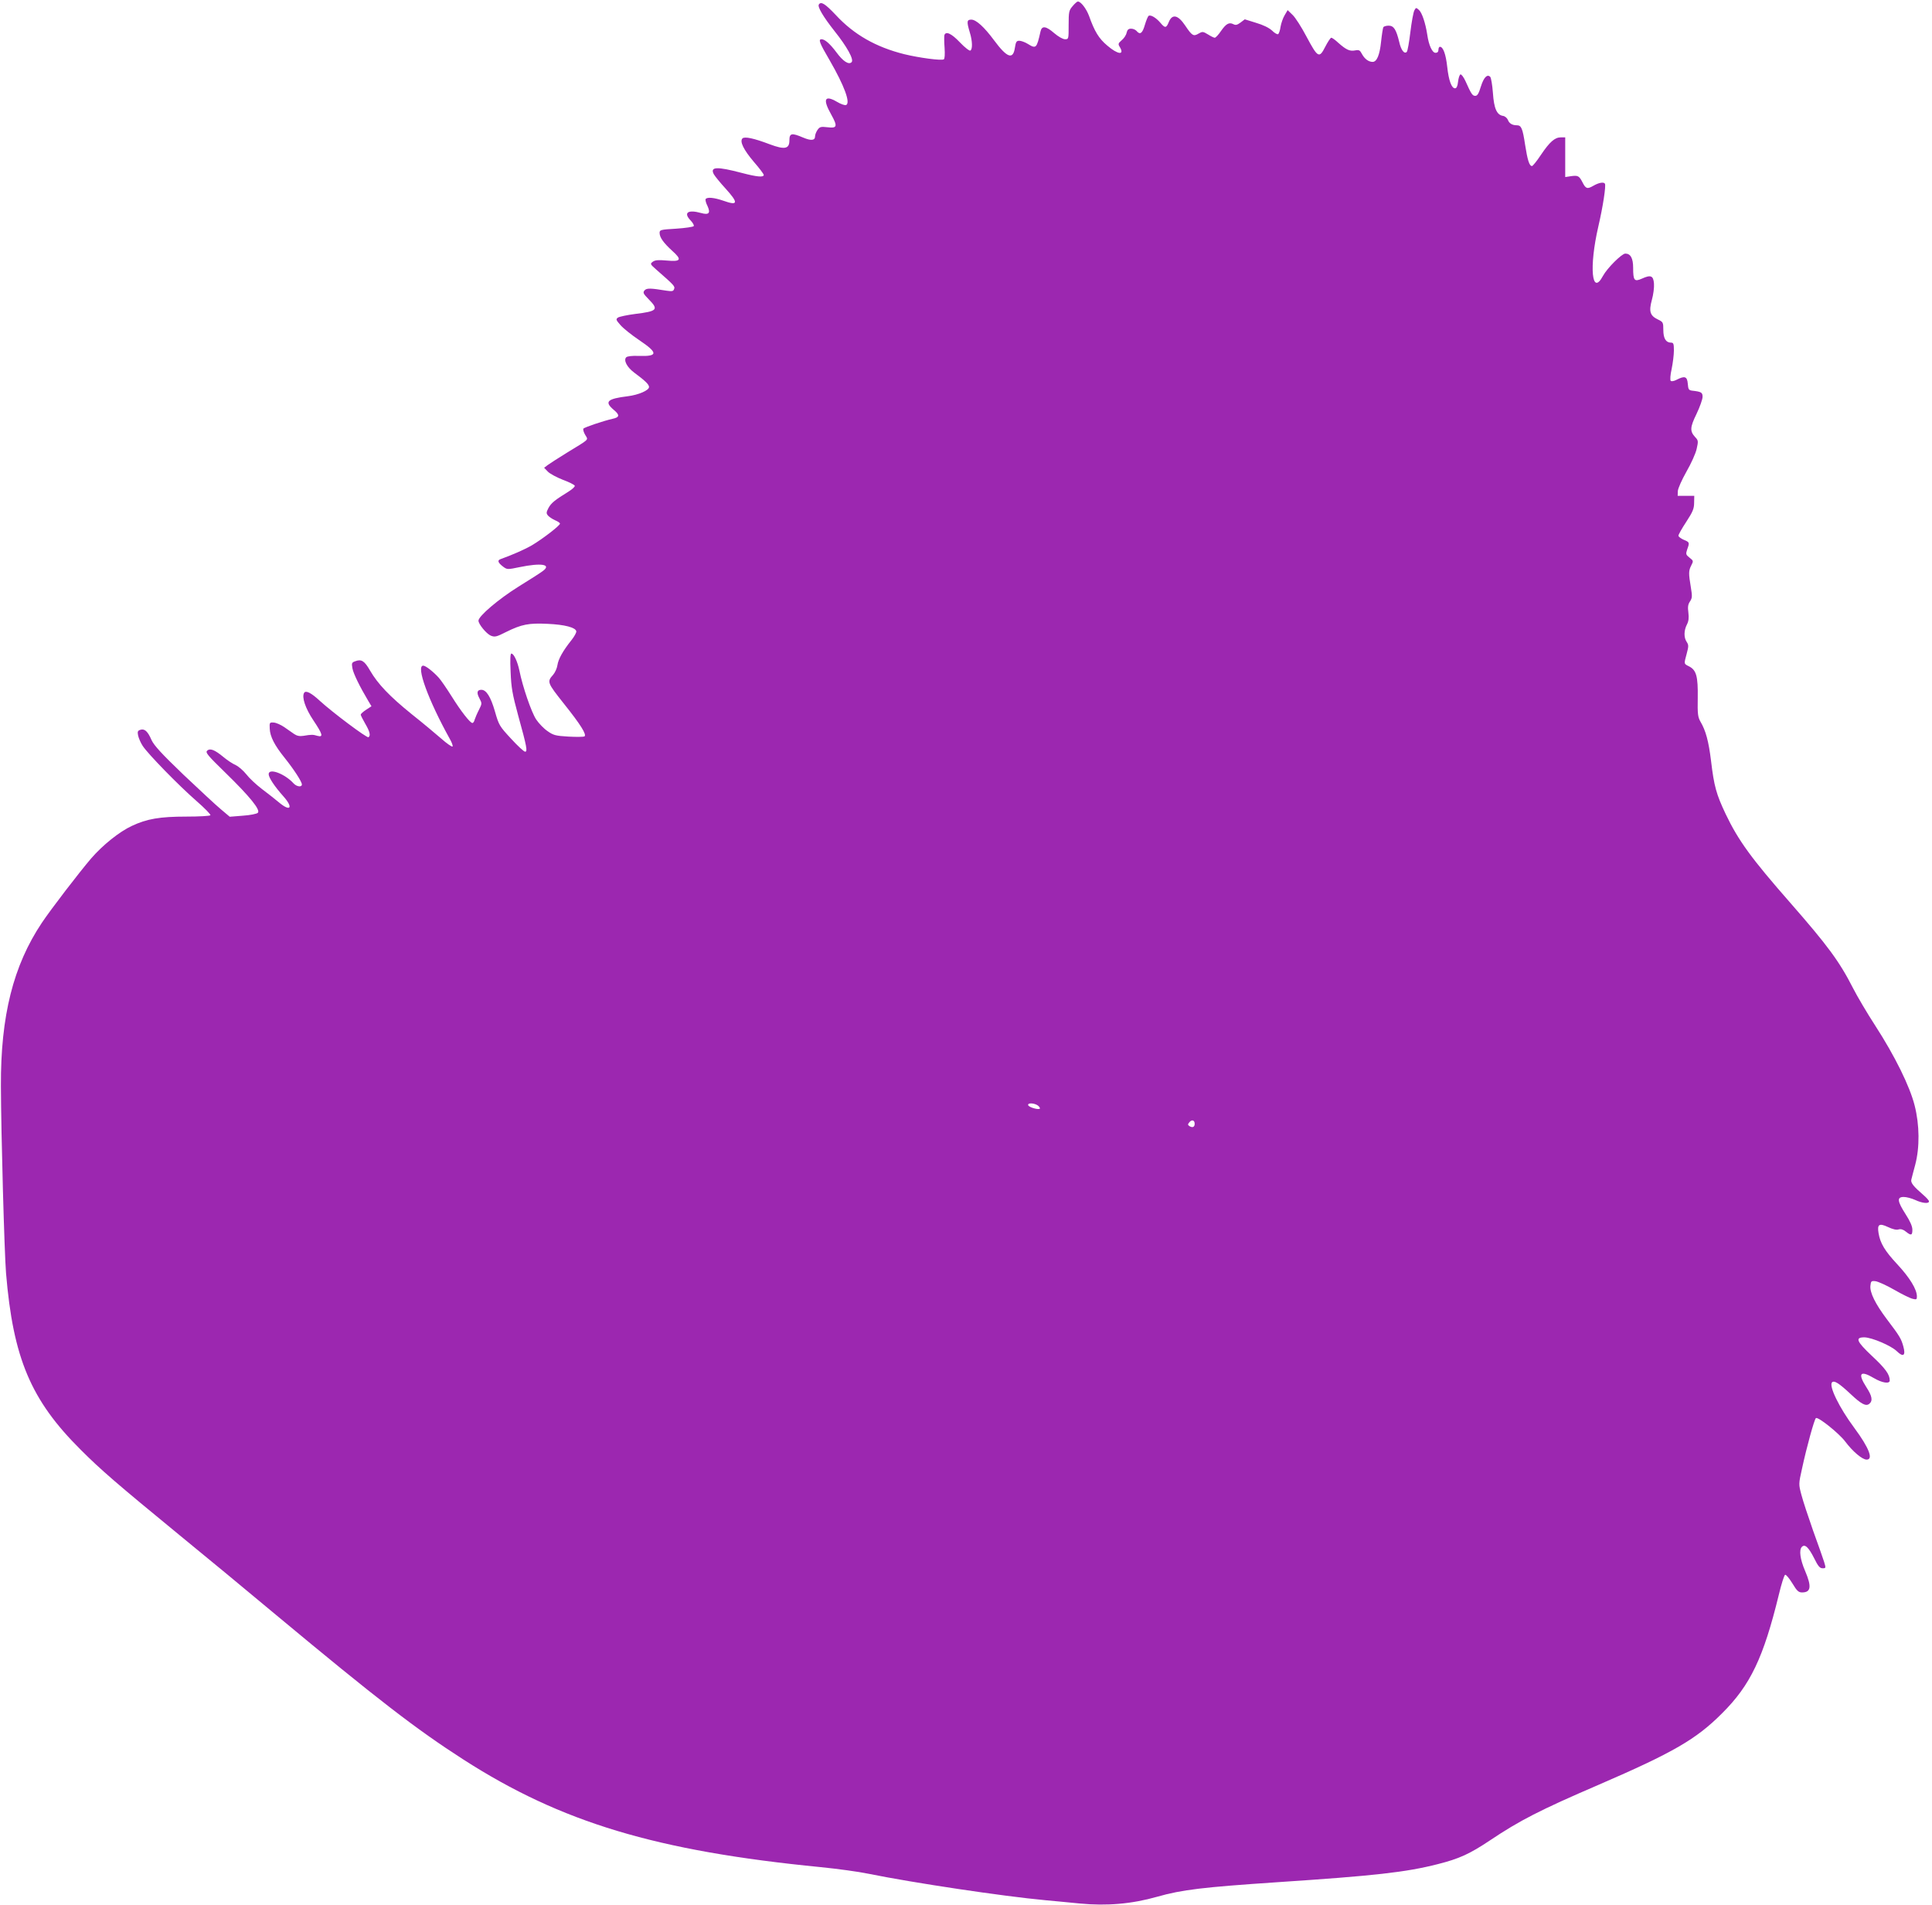
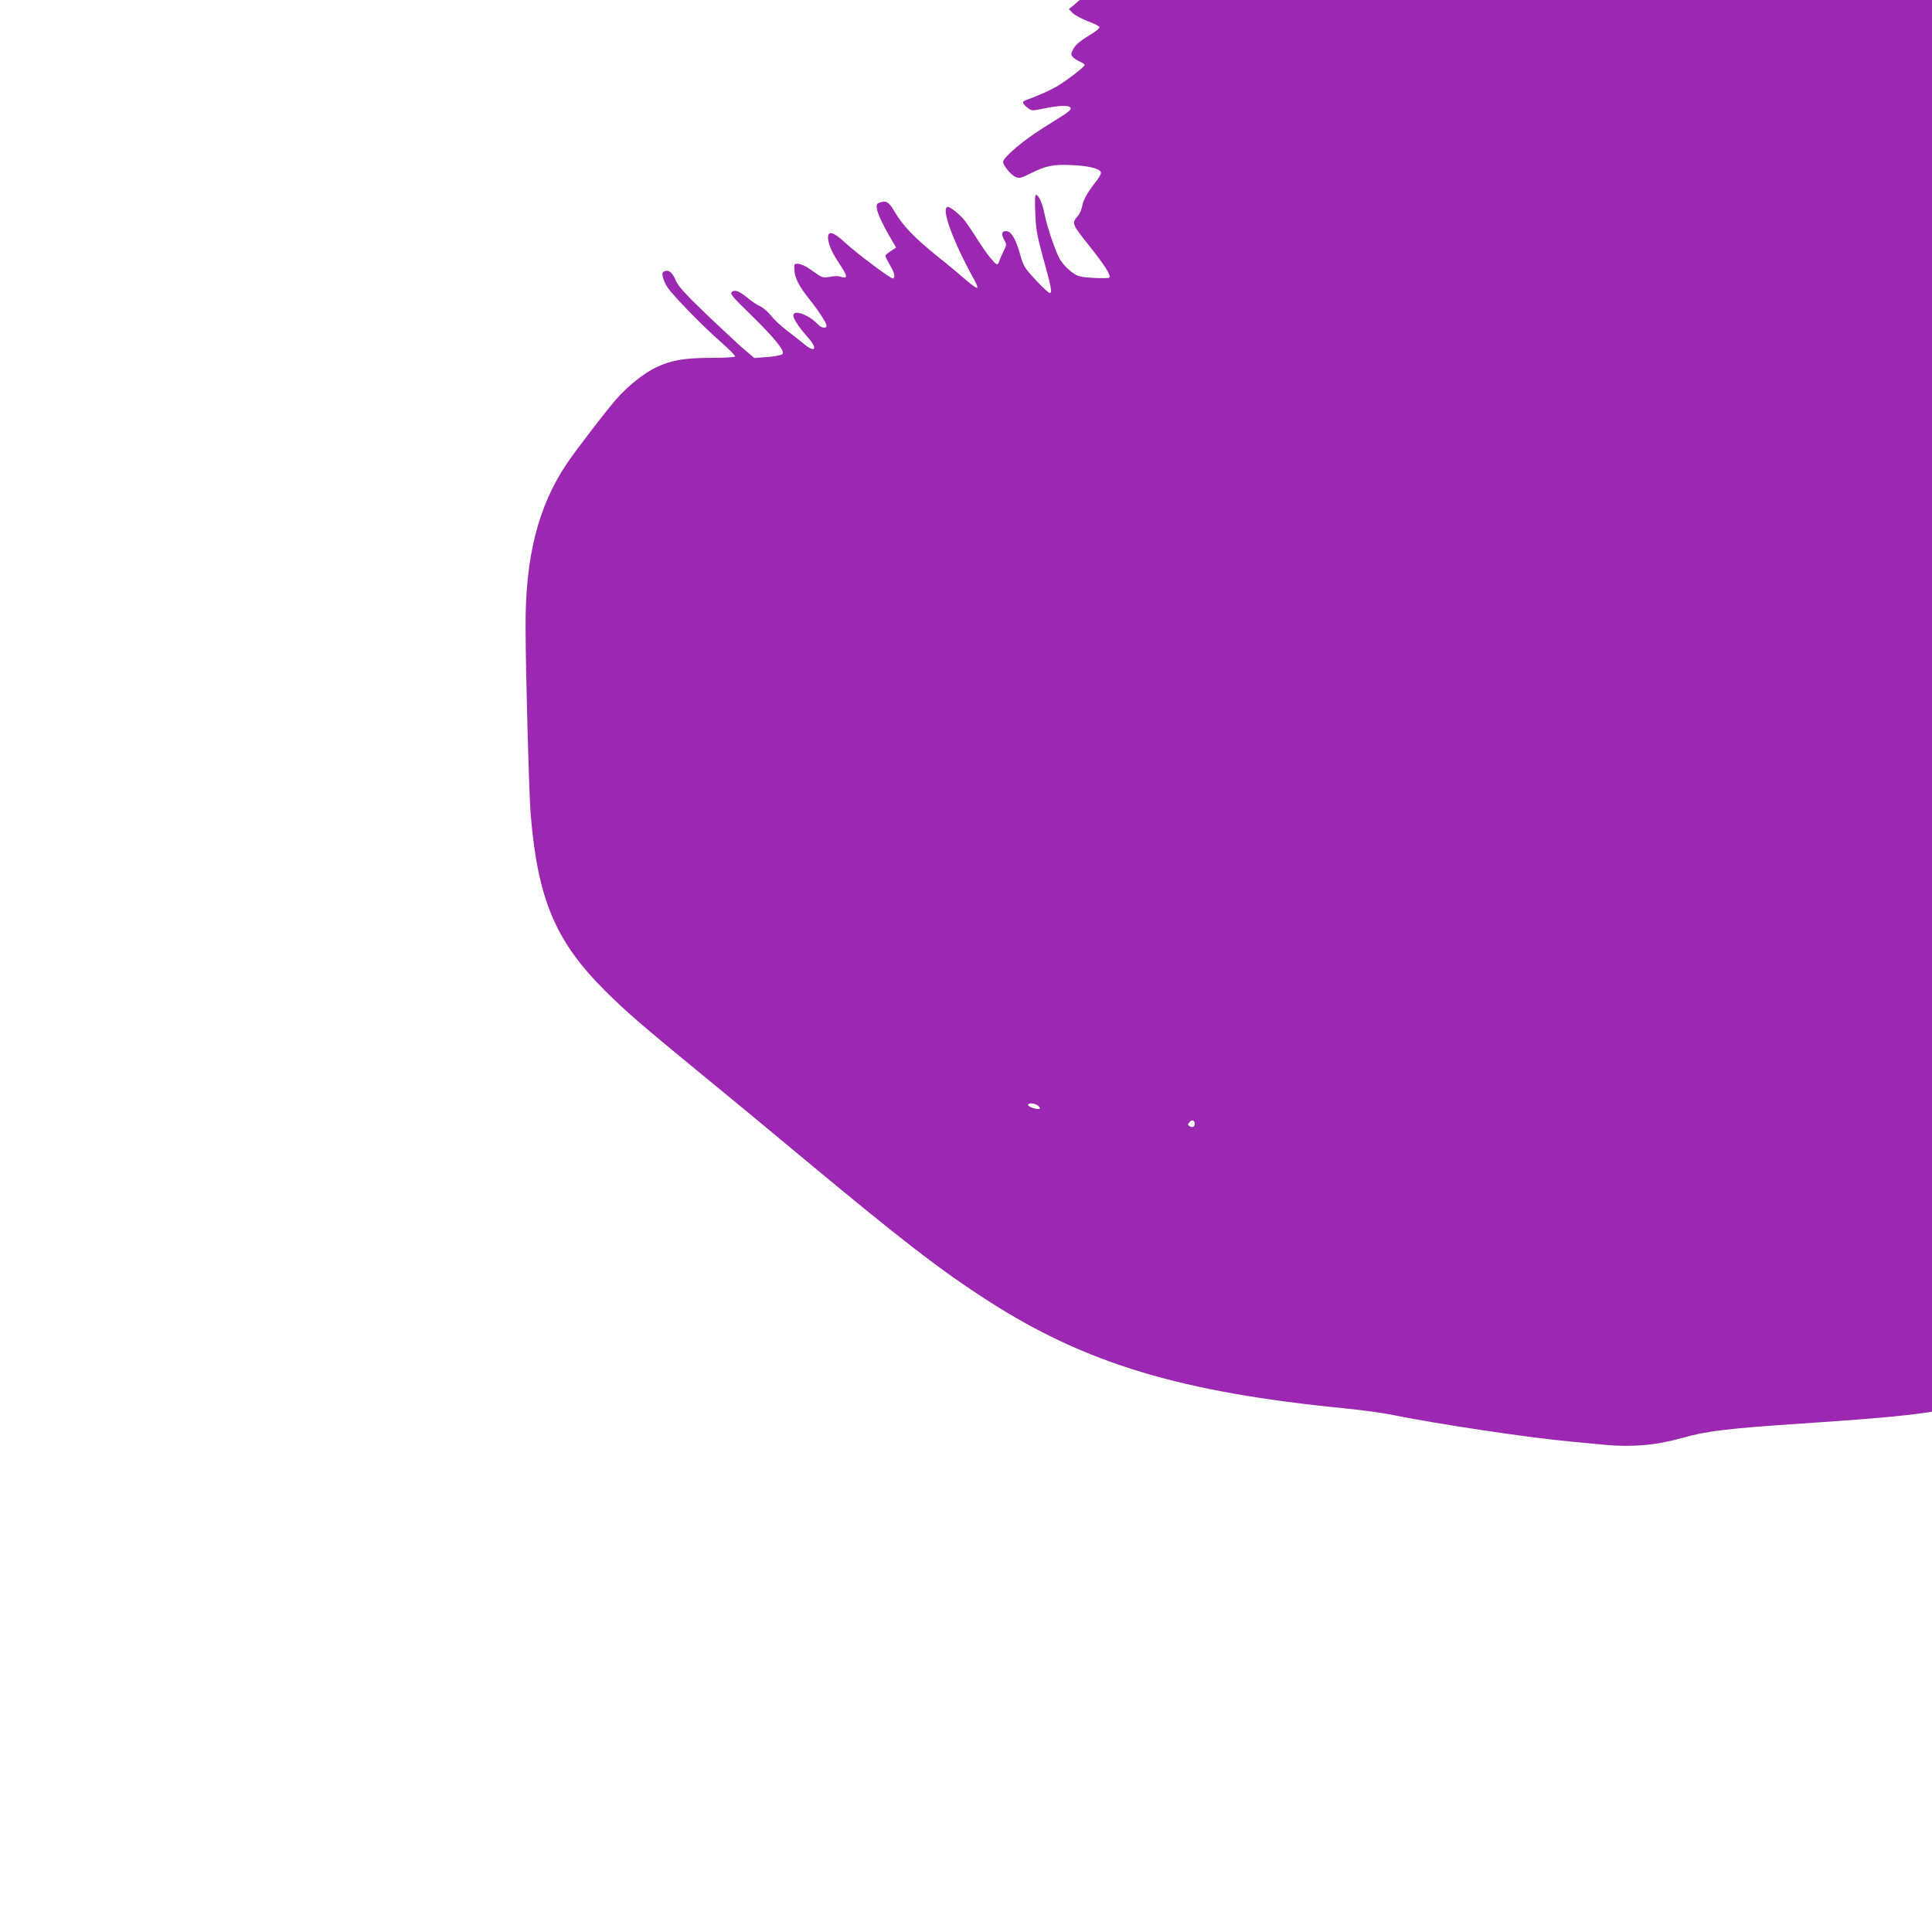
<svg xmlns="http://www.w3.org/2000/svg" version="1.0" width="1280pt" height="1262pt" viewBox="0 0 1280 1262" preserveAspectRatio="xMidYMid meet">
  <g transform="translate(0,1262) scale(0.1,-0.1)" fill="#9c27b0" stroke="none">
-     <path d="M7106 12579 c-24 -28 -26 -38 -26 -125 0 -93 0 -94 -24 -94 -14 0 -44 17 -71 40 -55 48 -82 51 -91 13 -26 -115 -29 -118 -86 -83 -18 11 -43 20 -55 20 -18 0 -23 -7 -29 -46 -12 -82 -52 -67 -138 49 -66 89 -119 137 -151 137 -30 0 -31 -14 -10 -84 18 -58 19 -112 4 -121 -5 -4 -37 20 -69 54 -56 59 -93 76 -103 49 -2 -7 -2 -45 1 -84 3 -43 1 -74 -5 -77 -15 -10 -164 10 -262 34 -188 47 -334 130 -454 260 -70 74 -98 92 -112 69 -10 -15 29 -81 104 -176 83 -104 130 -189 113 -206 -19 -19 -57 6 -101 66 -42 56 -76 86 -98 86 -23 0 -14 -24 54 -140 97 -168 140 -284 108 -296 -7 -3 -34 6 -59 21 -82 48 -97 19 -40 -82 45 -81 41 -94 -24 -86 -44 5 -51 3 -66 -18 -9 -13 -16 -32 -16 -42 0 -28 -26 -31 -80 -8 -75 32 -90 29 -90 -19 0 -57 -31 -63 -130 -26 -105 40 -167 53 -181 39 -20 -20 8 -76 76 -156 36 -41 65 -80 65 -86 0 -17 -45 -13 -144 13 -167 44 -213 42 -187 -8 8 -14 42 -56 77 -94 88 -97 85 -117 -13 -82 -61 21 -108 26 -118 11 -3 -5 2 -26 12 -45 22 -48 10 -62 -43 -47 -86 24 -118 2 -69 -49 15 -16 25 -33 21 -38 -3 -5 -55 -13 -116 -17 -104 -6 -110 -8 -110 -28 0 -30 26 -66 84 -119 66 -59 58 -73 -38 -64 -55 5 -76 3 -91 -8 -19 -14 -18 -16 24 -53 119 -104 124 -110 117 -128 -5 -15 -13 -16 -49 -11 -111 18 -132 18 -147 2 -12 -15 -8 -22 28 -59 67 -68 58 -79 -90 -97 -54 -7 -105 -18 -114 -24 -15 -11 -13 -16 17 -50 18 -21 73 -65 122 -98 128 -86 128 -110 0 -106 -44 2 -77 -2 -84 -9 -19 -19 4 -65 52 -101 73 -54 99 -79 99 -96 0 -22 -69 -52 -140 -61 -138 -17 -158 -36 -93 -91 41 -34 38 -49 -10 -59 -61 -14 -186 -56 -192 -65 -3 -6 2 -24 12 -41 21 -36 33 -24 -119 -117 -57 -35 -114 -72 -128 -82 l-25 -19 25 -26 c14 -14 59 -38 100 -54 41 -15 76 -33 78 -39 2 -6 -16 -23 -40 -38 -91 -56 -116 -76 -134 -109 -15 -29 -16 -36 -3 -51 8 -9 29 -23 47 -31 17 -7 32 -17 32 -22 0 -13 -116 -102 -185 -143 -52 -30 -133 -65 -208 -92 -24 -8 -18 -24 16 -50 27 -20 29 -20 111 -3 141 29 210 18 155 -24 -13 -11 -87 -58 -163 -105 -133 -83 -266 -196 -266 -226 0 -23 52 -86 81 -99 27 -11 37 -9 102 24 103 51 150 60 275 54 113 -5 185 -24 190 -49 2 -8 -13 -35 -32 -59 -56 -70 -87 -125 -93 -166 -3 -21 -16 -49 -28 -63 -42 -47 -40 -52 71 -192 111 -139 153 -206 136 -217 -6 -3 -53 -4 -106 -1 -85 5 -100 9 -138 36 -24 16 -58 51 -76 78 -31 47 -89 214 -111 324 -13 61 -37 112 -53 112 -7 0 -9 -36 -5 -122 4 -104 12 -148 50 -288 58 -209 63 -240 46 -240 -8 0 -50 39 -93 86 -77 83 -81 90 -107 181 -28 97 -57 143 -90 143 -28 0 -33 -19 -13 -56 18 -34 18 -35 -3 -77 -12 -23 -24 -52 -28 -64 -3 -13 -10 -23 -15 -23 -15 0 -75 76 -138 177 -34 54 -72 109 -85 123 -36 40 -87 80 -103 80 -50 0 33 -228 177 -487 13 -23 21 -45 17 -49 -4 -3 -38 20 -75 53 -37 32 -125 106 -196 162 -146 118 -224 200 -275 288 -37 65 -58 78 -99 62 -23 -8 -24 -13 -18 -47 6 -34 48 -120 104 -214 l22 -37 -35 -23 c-20 -13 -36 -27 -36 -33 0 -5 14 -32 30 -60 30 -51 37 -80 21 -89 -10 -7 -239 165 -321 240 -58 54 -94 72 -105 54 -17 -28 8 -103 61 -182 62 -93 68 -114 27 -103 -30 9 -39 9 -93 0 -25 -4 -43 0 -61 12 -15 10 -44 31 -66 46 -22 15 -53 29 -69 30 -28 2 -29 0 -27 -40 2 -53 32 -111 99 -194 63 -79 114 -158 114 -176 0 -20 -35 -15 -55 7 -58 64 -165 104 -165 61 0 -22 38 -80 96 -145 70 -78 49 -107 -29 -41 -23 19 -73 59 -112 88 -38 29 -84 72 -103 97 -19 24 -50 51 -70 61 -21 9 -57 33 -82 54 -58 48 -89 60 -108 41 -12 -12 4 -31 123 -147 161 -157 233 -246 213 -264 -7 -7 -52 -16 -99 -19 l-87 -7 -58 49 c-33 27 -144 131 -249 230 -146 140 -194 193 -211 229 -25 58 -46 77 -74 68 -18 -6 -20 -12 -15 -38 4 -18 17 -48 30 -68 34 -53 240 -264 356 -365 54 -47 96 -90 93 -95 -3 -5 -75 -9 -160 -9 -175 0 -262 -15 -361 -62 -82 -38 -193 -127 -269 -215 -78 -91 -267 -337 -327 -427 -189 -283 -273 -616 -271 -1081 1 -314 23 -1105 34 -1240 47 -563 164 -841 495 -1170 133 -133 237 -223 655 -566 157 -128 445 -366 640 -529 667 -555 927 -756 1240 -957 649 -417 1278 -606 2368 -713 109 -11 251 -30 317 -44 296 -60 889 -149 1170 -175 61 -6 164 -15 230 -22 178 -17 343 -3 512 45 165 47 304 63 793 96 649 43 854 66 1066 120 142 36 210 67 345 157 197 132 331 201 719 368 495 214 648 302 820 475 186 185 273 366 375 784 17 72 36 131 42 133 6 2 27 -23 48 -57 30 -50 41 -60 64 -60 59 0 65 38 20 143 -33 77 -41 139 -21 159 20 20 44 -2 81 -75 26 -53 38 -67 56 -67 22 0 23 1 10 43 -7 23 -40 116 -73 207 -32 91 -67 197 -77 236 -19 71 -19 72 4 175 31 144 82 328 92 334 15 10 153 -101 193 -154 51 -68 114 -121 143 -121 46 0 16 78 -81 209 -102 137 -171 280 -148 303 14 14 45 -5 122 -77 72 -68 103 -84 125 -65 24 20 18 52 -20 110 -59 92 -41 114 50 60 54 -32 105 -40 105 -16 0 40 -28 79 -117 162 -104 98 -114 124 -51 124 50 -1 177 -55 215 -92 43 -42 60 -29 43 32 -14 51 -24 68 -109 180 -76 101 -114 177 -109 222 3 30 6 33 33 30 17 -2 73 -27 125 -57 52 -30 107 -57 123 -60 24 -6 27 -4 27 16 0 47 -48 125 -130 213 -82 88 -113 139 -124 206 -10 59 4 68 62 41 31 -15 57 -21 71 -16 14 4 30 0 47 -14 36 -29 44 -26 44 12 0 23 -15 56 -45 103 -55 86 -59 114 -12 114 17 0 52 -9 76 -20 47 -22 91 -26 91 -9 0 6 -17 25 -37 42 -67 58 -85 81 -80 102 3 11 14 56 26 99 30 114 29 262 -4 392 -32 127 -131 328 -261 529 -54 83 -120 195 -148 250 -89 175 -169 283 -416 565 -256 292 -343 411 -427 587 -62 131 -77 184 -97 353 -16 130 -35 200 -70 259 -17 30 -20 50 -18 158 2 142 -9 183 -57 208 -36 18 -35 14 -16 85 13 48 13 57 0 77 -20 29 -19 76 1 115 12 23 14 44 10 79 -5 37 -3 55 11 75 15 23 15 34 5 95 -15 90 -15 108 3 143 15 29 15 31 -11 51 -25 20 -26 24 -16 55 17 46 16 48 -23 64 -19 8 -35 21 -35 27 0 7 23 48 52 92 43 66 52 87 52 126 l1 46 -55 0 -55 0 1 31 c1 18 26 74 57 129 31 54 62 122 68 152 11 49 11 55 -9 76 -37 40 -36 65 8 155 22 46 40 97 40 113 0 29 -8 34 -70 41 -22 3 -25 9 -28 46 -4 48 -20 54 -74 26 -17 -9 -34 -12 -39 -7 -5 5 -3 39 6 78 8 39 15 94 15 123 0 45 -3 52 -19 52 -34 0 -51 28 -51 84 0 50 -2 53 -35 69 -53 25 -62 53 -41 130 10 35 16 83 14 108 -4 53 -21 60 -80 33 -50 -22 -58 -13 -58 72 0 63 -17 94 -52 94 -23 0 -120 -96 -148 -148 -74 -138 -93 57 -31 326 31 133 52 271 44 285 -8 13 -41 7 -77 -14 -40 -23 -50 -20 -72 24 -22 42 -29 46 -75 40 l-39 -6 0 132 0 131 -29 0 c-40 0 -74 -30 -132 -116 -27 -41 -54 -74 -59 -74 -18 0 -30 40 -46 142 -16 107 -25 128 -54 128 -31 0 -51 12 -60 36 -5 12 -19 24 -31 26 -42 6 -61 48 -68 152 -4 53 -12 101 -18 107 -20 20 -43 -4 -62 -65 -14 -46 -23 -61 -37 -61 -19 0 -27 13 -65 98 -12 26 -27 46 -33 44 -6 -2 -13 -23 -16 -48 -3 -30 -10 -44 -20 -44 -23 0 -42 51 -52 144 -9 82 -27 131 -48 131 -6 0 -10 -9 -10 -20 0 -13 -7 -20 -19 -20 -22 0 -45 50 -55 120 -12 78 -35 146 -55 164 -19 17 -20 17 -31 -4 -6 -12 -18 -76 -26 -143 -8 -66 -18 -125 -24 -131 -16 -16 -38 12 -50 67 -20 82 -36 107 -70 107 -16 0 -32 -5 -35 -10 -3 -6 -10 -49 -15 -96 -9 -88 -28 -134 -56 -134 -27 0 -53 20 -70 51 -14 27 -20 30 -46 25 -35 -7 -59 4 -111 50 -20 19 -41 34 -47 34 -5 0 -23 -27 -40 -60 -40 -79 -49 -73 -125 69 -32 61 -73 125 -91 142 l-33 32 -20 -34 c-11 -18 -23 -53 -27 -76 -3 -24 -11 -46 -16 -49 -5 -4 -24 7 -41 24 -21 19 -59 37 -106 51 l-74 23 -29 -22 c-22 -16 -32 -18 -47 -10 -28 14 -48 3 -82 -46 -16 -24 -35 -44 -41 -44 -6 0 -26 10 -45 22 -33 20 -37 20 -63 5 -33 -20 -43 -13 -88 54 -47 70 -85 79 -108 24 -17 -42 -25 -43 -56 -6 -28 33 -64 55 -78 46 -5 -3 -16 -30 -25 -60 -16 -56 -32 -68 -55 -40 -7 8 -23 15 -36 15 -18 0 -25 -7 -30 -27 -3 -16 -18 -38 -33 -50 -23 -20 -24 -25 -13 -43 35 -57 -11 -53 -82 8 -56 47 -84 93 -121 197 -18 48 -54 95 -74 95 -5 0 -21 -14 -35 -31z m-230 -7283 c10 -8 16 -17 13 -21 -10 -9 -72 9 -77 23 -5 17 40 15 64 -2z m1039 -121 c0 -22 -14 -28 -34 -16 -12 8 -13 12 -1 26 16 20 35 14 35 -10z" />
+     <path d="M7106 12579 l-25 -19 25 -26 c14 -14 59 -38 100 -54 41 -15 76 -33 78 -39 2 -6 -16 -23 -40 -38 -91 -56 -116 -76 -134 -109 -15 -29 -16 -36 -3 -51 8 -9 29 -23 47 -31 17 -7 32 -17 32 -22 0 -13 -116 -102 -185 -143 -52 -30 -133 -65 -208 -92 -24 -8 -18 -24 16 -50 27 -20 29 -20 111 -3 141 29 210 18 155 -24 -13 -11 -87 -58 -163 -105 -133 -83 -266 -196 -266 -226 0 -23 52 -86 81 -99 27 -11 37 -9 102 24 103 51 150 60 275 54 113 -5 185 -24 190 -49 2 -8 -13 -35 -32 -59 -56 -70 -87 -125 -93 -166 -3 -21 -16 -49 -28 -63 -42 -47 -40 -52 71 -192 111 -139 153 -206 136 -217 -6 -3 -53 -4 -106 -1 -85 5 -100 9 -138 36 -24 16 -58 51 -76 78 -31 47 -89 214 -111 324 -13 61 -37 112 -53 112 -7 0 -9 -36 -5 -122 4 -104 12 -148 50 -288 58 -209 63 -240 46 -240 -8 0 -50 39 -93 86 -77 83 -81 90 -107 181 -28 97 -57 143 -90 143 -28 0 -33 -19 -13 -56 18 -34 18 -35 -3 -77 -12 -23 -24 -52 -28 -64 -3 -13 -10 -23 -15 -23 -15 0 -75 76 -138 177 -34 54 -72 109 -85 123 -36 40 -87 80 -103 80 -50 0 33 -228 177 -487 13 -23 21 -45 17 -49 -4 -3 -38 20 -75 53 -37 32 -125 106 -196 162 -146 118 -224 200 -275 288 -37 65 -58 78 -99 62 -23 -8 -24 -13 -18 -47 6 -34 48 -120 104 -214 l22 -37 -35 -23 c-20 -13 -36 -27 -36 -33 0 -5 14 -32 30 -60 30 -51 37 -80 21 -89 -10 -7 -239 165 -321 240 -58 54 -94 72 -105 54 -17 -28 8 -103 61 -182 62 -93 68 -114 27 -103 -30 9 -39 9 -93 0 -25 -4 -43 0 -61 12 -15 10 -44 31 -66 46 -22 15 -53 29 -69 30 -28 2 -29 0 -27 -40 2 -53 32 -111 99 -194 63 -79 114 -158 114 -176 0 -20 -35 -15 -55 7 -58 64 -165 104 -165 61 0 -22 38 -80 96 -145 70 -78 49 -107 -29 -41 -23 19 -73 59 -112 88 -38 29 -84 72 -103 97 -19 24 -50 51 -70 61 -21 9 -57 33 -82 54 -58 48 -89 60 -108 41 -12 -12 4 -31 123 -147 161 -157 233 -246 213 -264 -7 -7 -52 -16 -99 -19 l-87 -7 -58 49 c-33 27 -144 131 -249 230 -146 140 -194 193 -211 229 -25 58 -46 77 -74 68 -18 -6 -20 -12 -15 -38 4 -18 17 -48 30 -68 34 -53 240 -264 356 -365 54 -47 96 -90 93 -95 -3 -5 -75 -9 -160 -9 -175 0 -262 -15 -361 -62 -82 -38 -193 -127 -269 -215 -78 -91 -267 -337 -327 -427 -189 -283 -273 -616 -271 -1081 1 -314 23 -1105 34 -1240 47 -563 164 -841 495 -1170 133 -133 237 -223 655 -566 157 -128 445 -366 640 -529 667 -555 927 -756 1240 -957 649 -417 1278 -606 2368 -713 109 -11 251 -30 317 -44 296 -60 889 -149 1170 -175 61 -6 164 -15 230 -22 178 -17 343 -3 512 45 165 47 304 63 793 96 649 43 854 66 1066 120 142 36 210 67 345 157 197 132 331 201 719 368 495 214 648 302 820 475 186 185 273 366 375 784 17 72 36 131 42 133 6 2 27 -23 48 -57 30 -50 41 -60 64 -60 59 0 65 38 20 143 -33 77 -41 139 -21 159 20 20 44 -2 81 -75 26 -53 38 -67 56 -67 22 0 23 1 10 43 -7 23 -40 116 -73 207 -32 91 -67 197 -77 236 -19 71 -19 72 4 175 31 144 82 328 92 334 15 10 153 -101 193 -154 51 -68 114 -121 143 -121 46 0 16 78 -81 209 -102 137 -171 280 -148 303 14 14 45 -5 122 -77 72 -68 103 -84 125 -65 24 20 18 52 -20 110 -59 92 -41 114 50 60 54 -32 105 -40 105 -16 0 40 -28 79 -117 162 -104 98 -114 124 -51 124 50 -1 177 -55 215 -92 43 -42 60 -29 43 32 -14 51 -24 68 -109 180 -76 101 -114 177 -109 222 3 30 6 33 33 30 17 -2 73 -27 125 -57 52 -30 107 -57 123 -60 24 -6 27 -4 27 16 0 47 -48 125 -130 213 -82 88 -113 139 -124 206 -10 59 4 68 62 41 31 -15 57 -21 71 -16 14 4 30 0 47 -14 36 -29 44 -26 44 12 0 23 -15 56 -45 103 -55 86 -59 114 -12 114 17 0 52 -9 76 -20 47 -22 91 -26 91 -9 0 6 -17 25 -37 42 -67 58 -85 81 -80 102 3 11 14 56 26 99 30 114 29 262 -4 392 -32 127 -131 328 -261 529 -54 83 -120 195 -148 250 -89 175 -169 283 -416 565 -256 292 -343 411 -427 587 -62 131 -77 184 -97 353 -16 130 -35 200 -70 259 -17 30 -20 50 -18 158 2 142 -9 183 -57 208 -36 18 -35 14 -16 85 13 48 13 57 0 77 -20 29 -19 76 1 115 12 23 14 44 10 79 -5 37 -3 55 11 75 15 23 15 34 5 95 -15 90 -15 108 3 143 15 29 15 31 -11 51 -25 20 -26 24 -16 55 17 46 16 48 -23 64 -19 8 -35 21 -35 27 0 7 23 48 52 92 43 66 52 87 52 126 l1 46 -55 0 -55 0 1 31 c1 18 26 74 57 129 31 54 62 122 68 152 11 49 11 55 -9 76 -37 40 -36 65 8 155 22 46 40 97 40 113 0 29 -8 34 -70 41 -22 3 -25 9 -28 46 -4 48 -20 54 -74 26 -17 -9 -34 -12 -39 -7 -5 5 -3 39 6 78 8 39 15 94 15 123 0 45 -3 52 -19 52 -34 0 -51 28 -51 84 0 50 -2 53 -35 69 -53 25 -62 53 -41 130 10 35 16 83 14 108 -4 53 -21 60 -80 33 -50 -22 -58 -13 -58 72 0 63 -17 94 -52 94 -23 0 -120 -96 -148 -148 -74 -138 -93 57 -31 326 31 133 52 271 44 285 -8 13 -41 7 -77 -14 -40 -23 -50 -20 -72 24 -22 42 -29 46 -75 40 l-39 -6 0 132 0 131 -29 0 c-40 0 -74 -30 -132 -116 -27 -41 -54 -74 -59 -74 -18 0 -30 40 -46 142 -16 107 -25 128 -54 128 -31 0 -51 12 -60 36 -5 12 -19 24 -31 26 -42 6 -61 48 -68 152 -4 53 -12 101 -18 107 -20 20 -43 -4 -62 -65 -14 -46 -23 -61 -37 -61 -19 0 -27 13 -65 98 -12 26 -27 46 -33 44 -6 -2 -13 -23 -16 -48 -3 -30 -10 -44 -20 -44 -23 0 -42 51 -52 144 -9 82 -27 131 -48 131 -6 0 -10 -9 -10 -20 0 -13 -7 -20 -19 -20 -22 0 -45 50 -55 120 -12 78 -35 146 -55 164 -19 17 -20 17 -31 -4 -6 -12 -18 -76 -26 -143 -8 -66 -18 -125 -24 -131 -16 -16 -38 12 -50 67 -20 82 -36 107 -70 107 -16 0 -32 -5 -35 -10 -3 -6 -10 -49 -15 -96 -9 -88 -28 -134 -56 -134 -27 0 -53 20 -70 51 -14 27 -20 30 -46 25 -35 -7 -59 4 -111 50 -20 19 -41 34 -47 34 -5 0 -23 -27 -40 -60 -40 -79 -49 -73 -125 69 -32 61 -73 125 -91 142 l-33 32 -20 -34 c-11 -18 -23 -53 -27 -76 -3 -24 -11 -46 -16 -49 -5 -4 -24 7 -41 24 -21 19 -59 37 -106 51 l-74 23 -29 -22 c-22 -16 -32 -18 -47 -10 -28 14 -48 3 -82 -46 -16 -24 -35 -44 -41 -44 -6 0 -26 10 -45 22 -33 20 -37 20 -63 5 -33 -20 -43 -13 -88 54 -47 70 -85 79 -108 24 -17 -42 -25 -43 -56 -6 -28 33 -64 55 -78 46 -5 -3 -16 -30 -25 -60 -16 -56 -32 -68 -55 -40 -7 8 -23 15 -36 15 -18 0 -25 -7 -30 -27 -3 -16 -18 -38 -33 -50 -23 -20 -24 -25 -13 -43 35 -57 -11 -53 -82 8 -56 47 -84 93 -121 197 -18 48 -54 95 -74 95 -5 0 -21 -14 -35 -31z m-230 -7283 c10 -8 16 -17 13 -21 -10 -9 -72 9 -77 23 -5 17 40 15 64 -2z m1039 -121 c0 -22 -14 -28 -34 -16 -12 8 -13 12 -1 26 16 20 35 14 35 -10z" />
  </g>
</svg>